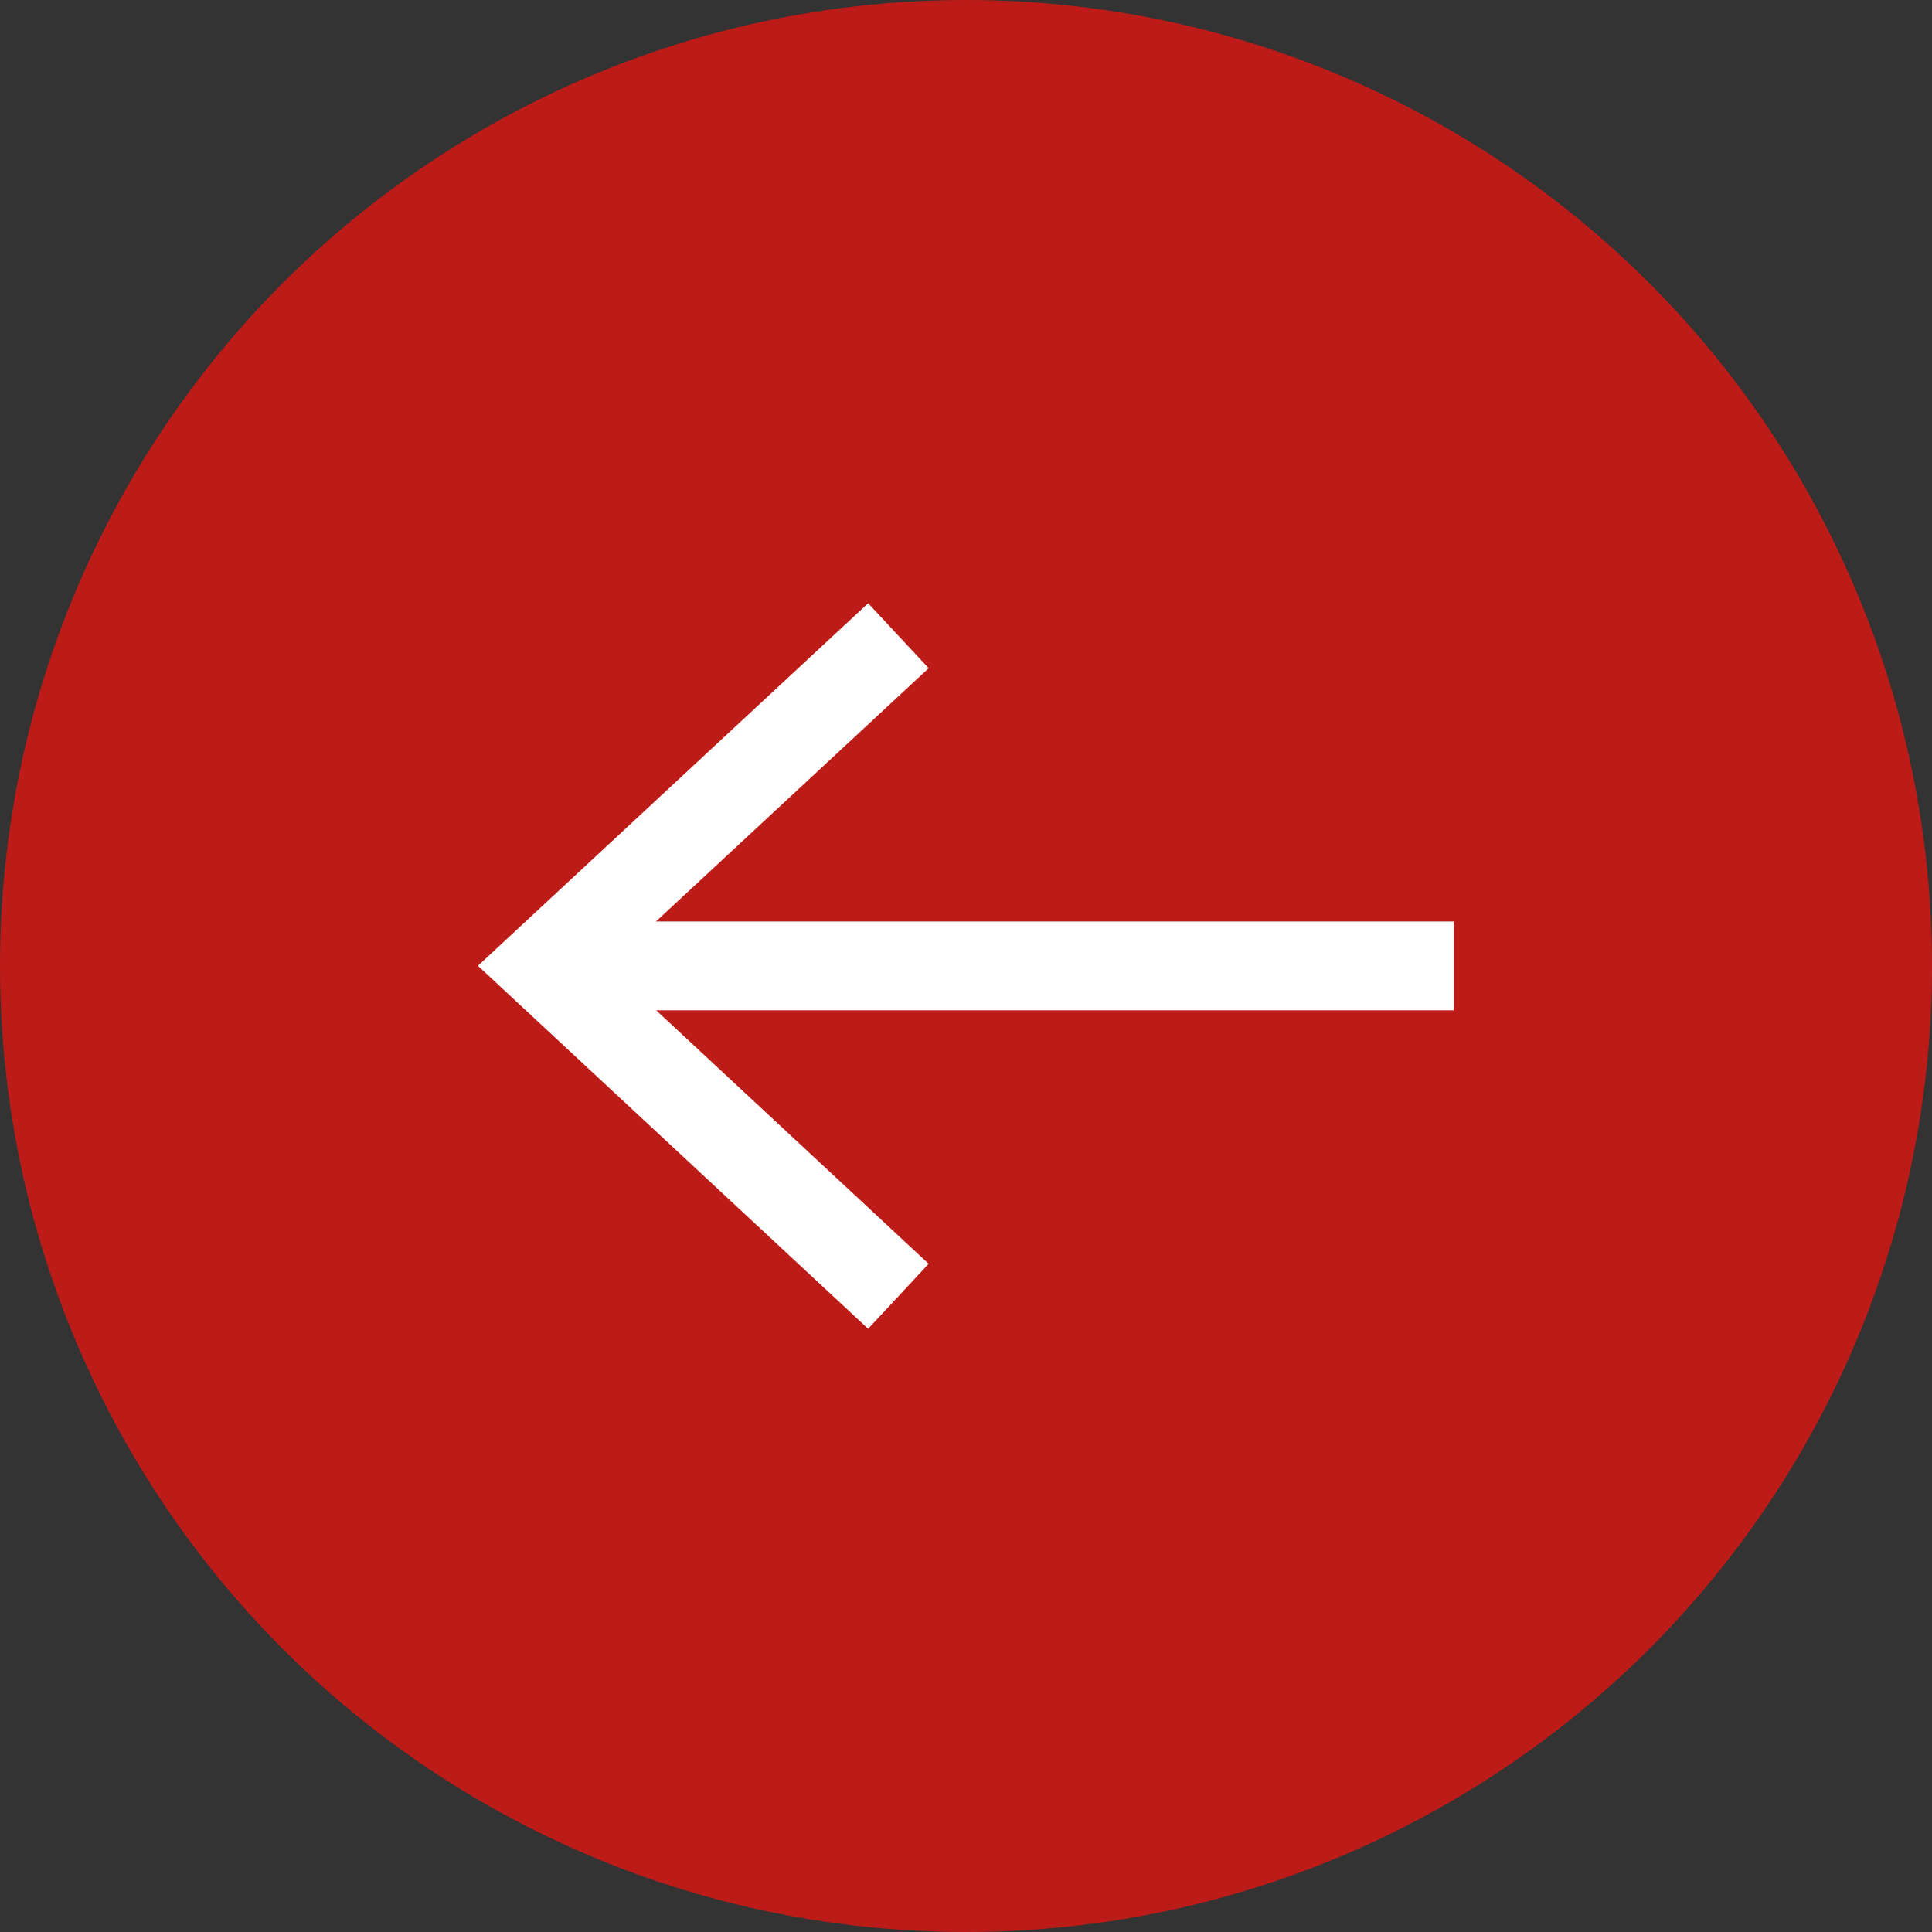
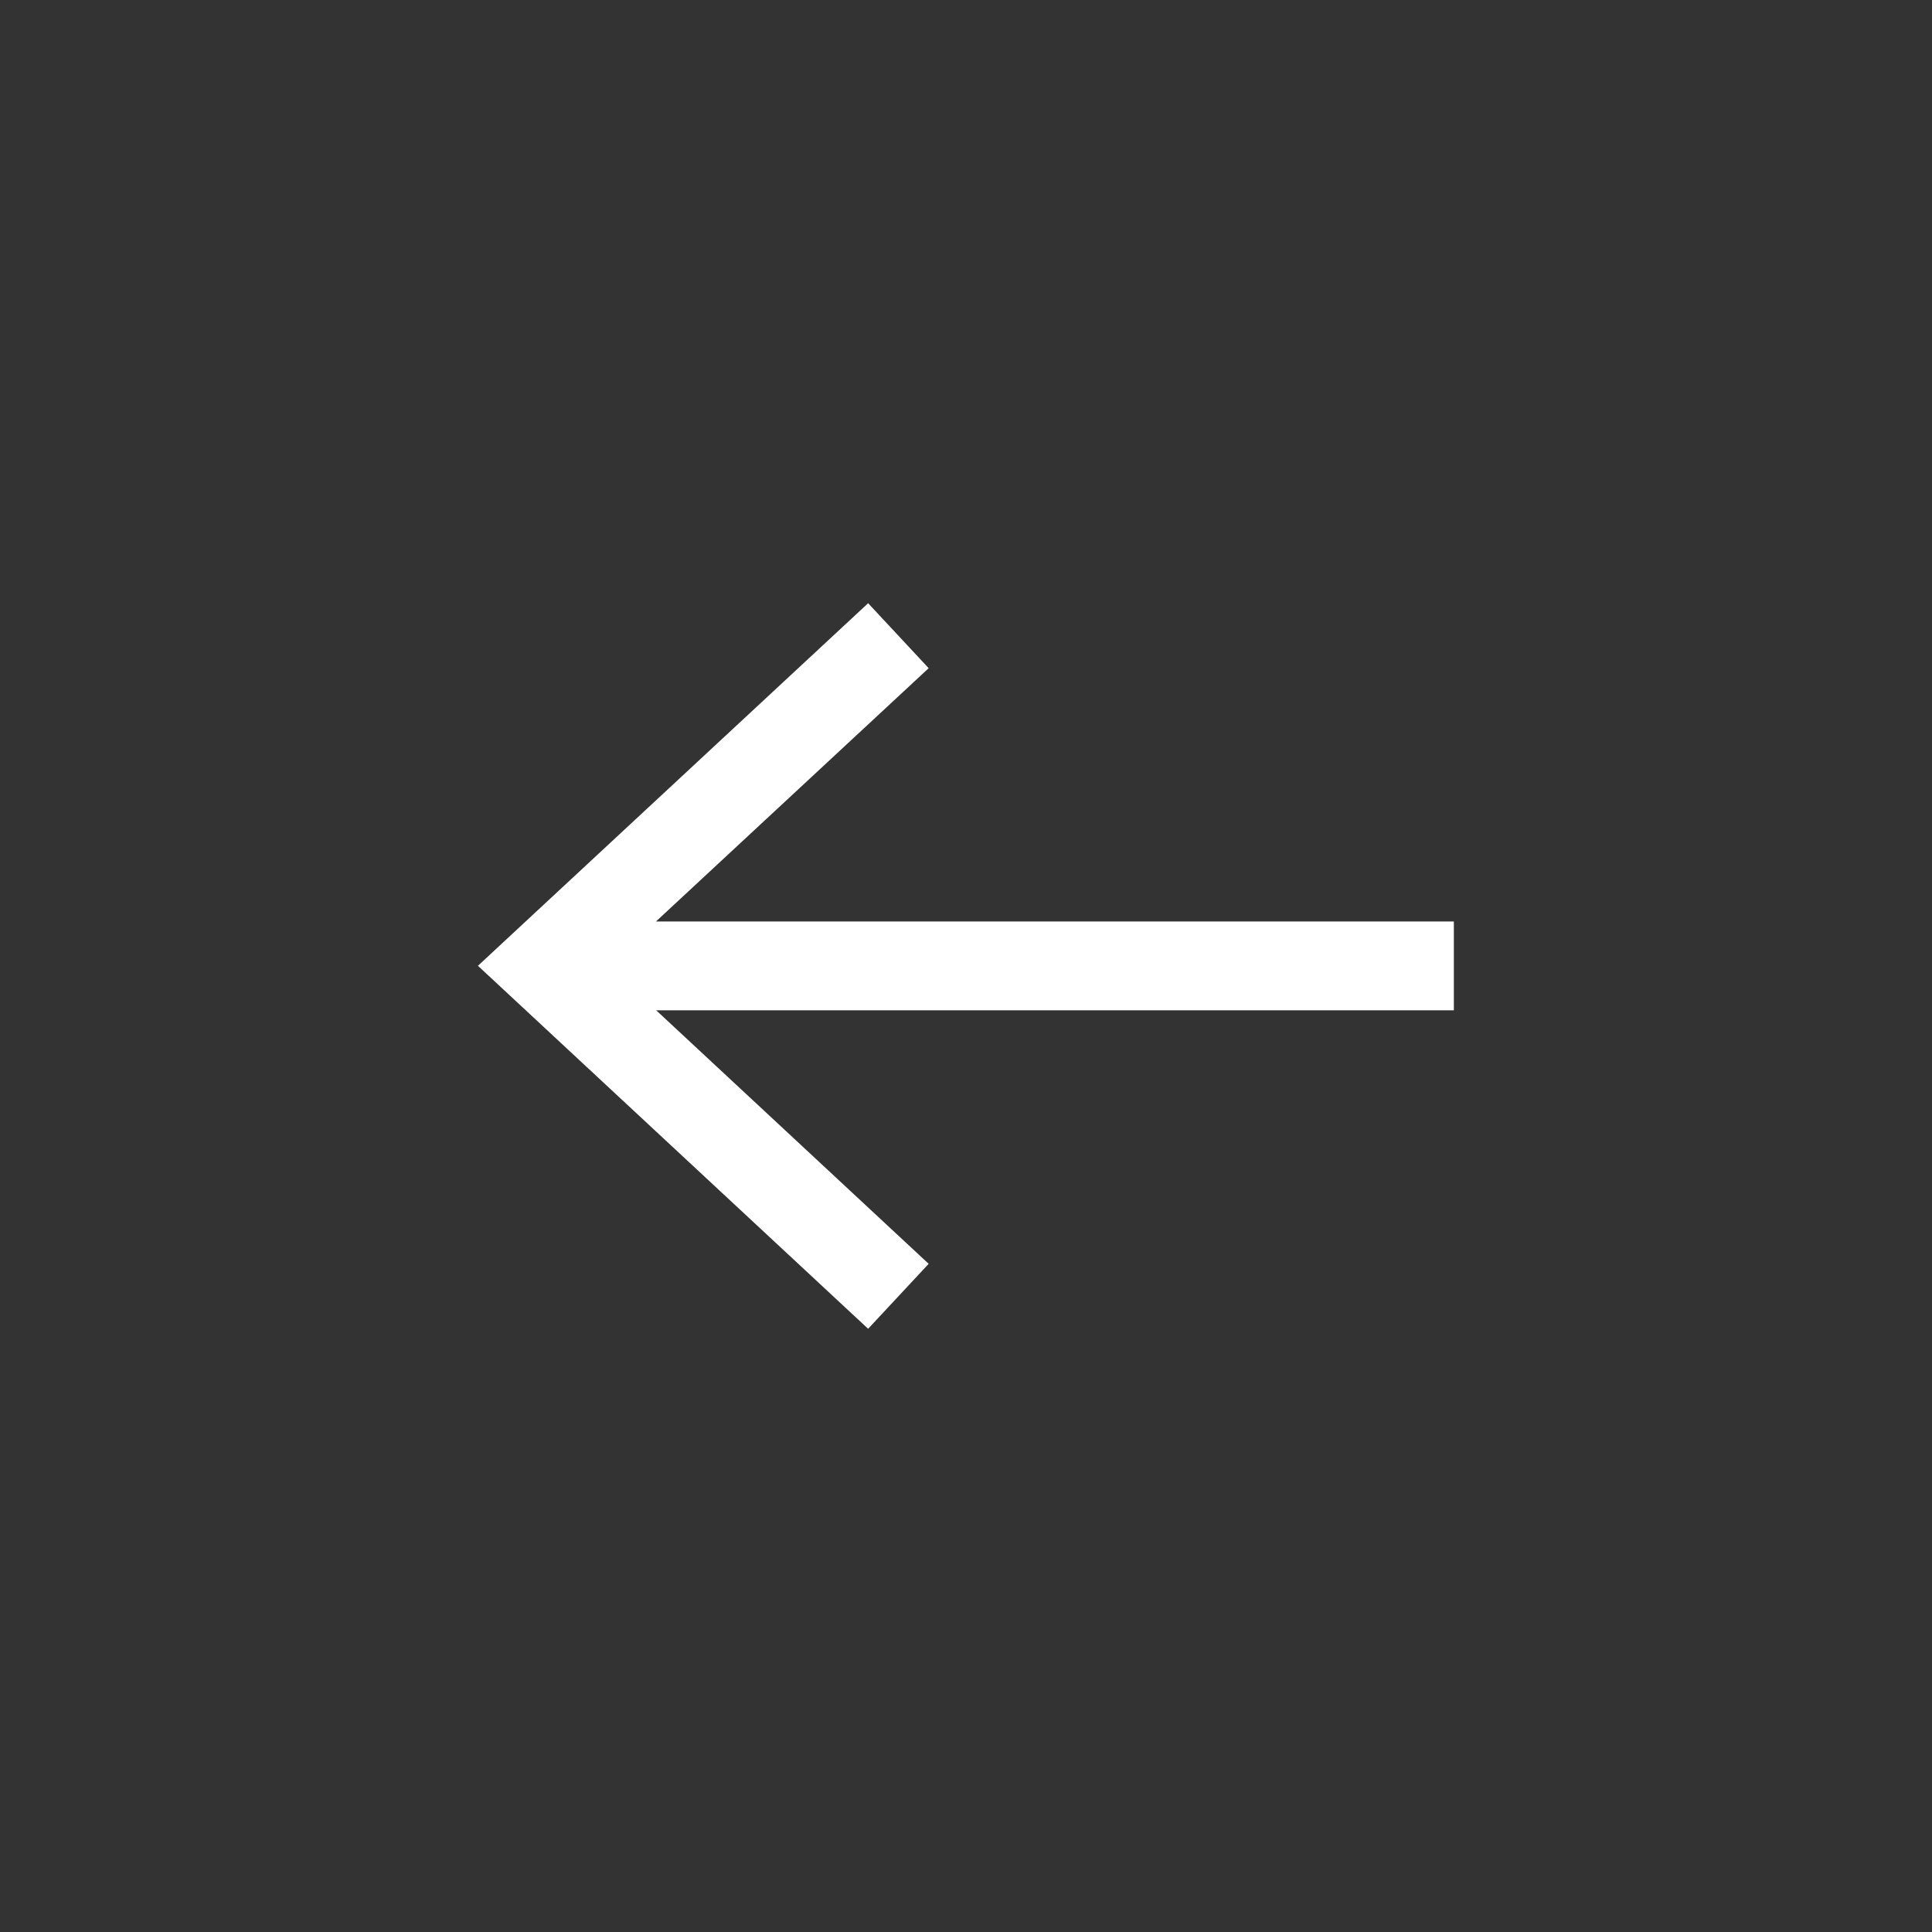
<svg xmlns="http://www.w3.org/2000/svg" version="1.1" id="Livello_1" x="0px" y="0px" viewBox="0 0 916 916" style="enable-background:new 0 0 916 916;" xml:space="preserve">
  <rect x="0" y="0" width="916" height="916" fill="#333333" stroke="none" />
  <style type="text/css">
	.st0{fill-rule:evenodd;clip-rule:evenodd;fill:#BD1B18;}
	.st1{fill:#FFFFFF;}
</style>
  <g>
    <g>
-       <circle class="st0" cx="458" cy="458" r="458" />
-     </g>
+       </g>
  </g>
  <polygon class="st1" points="411.6,630 440.3,599.2 311.1,479 689.3,479 689.3,436.9 311,436.9 440.3,316.8 411.6,286 226.6,457.9   " />
</svg>